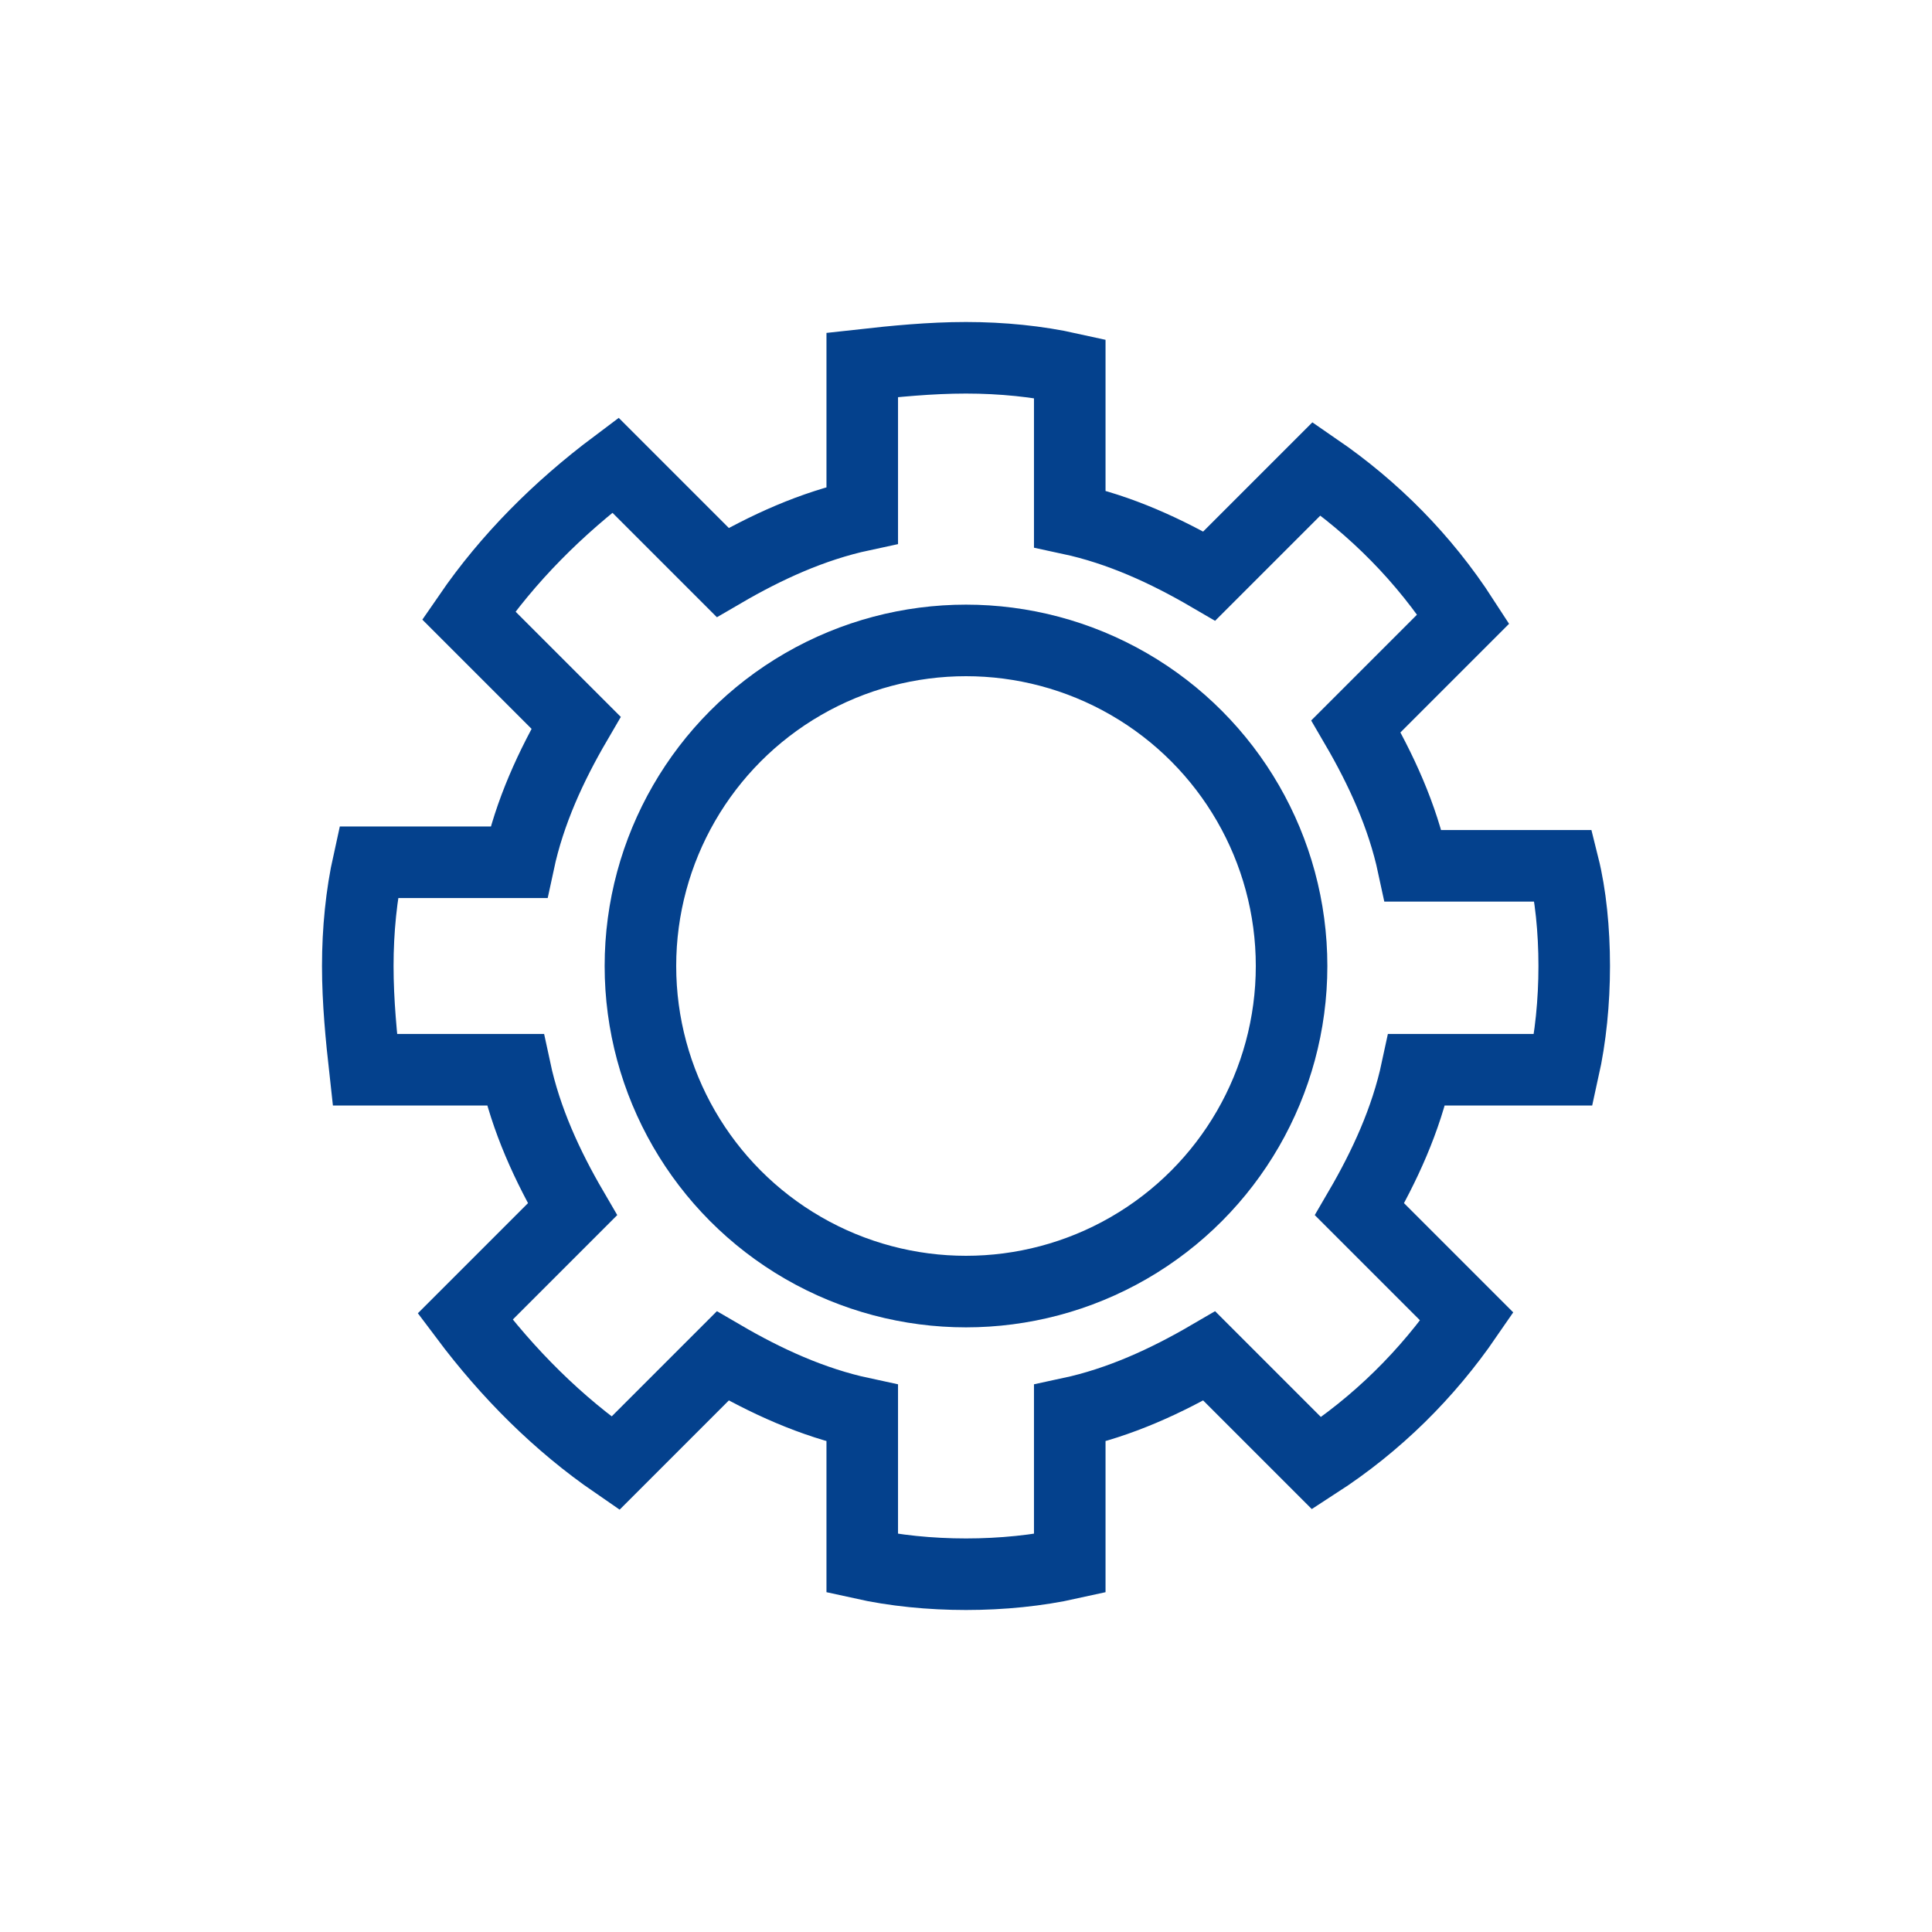
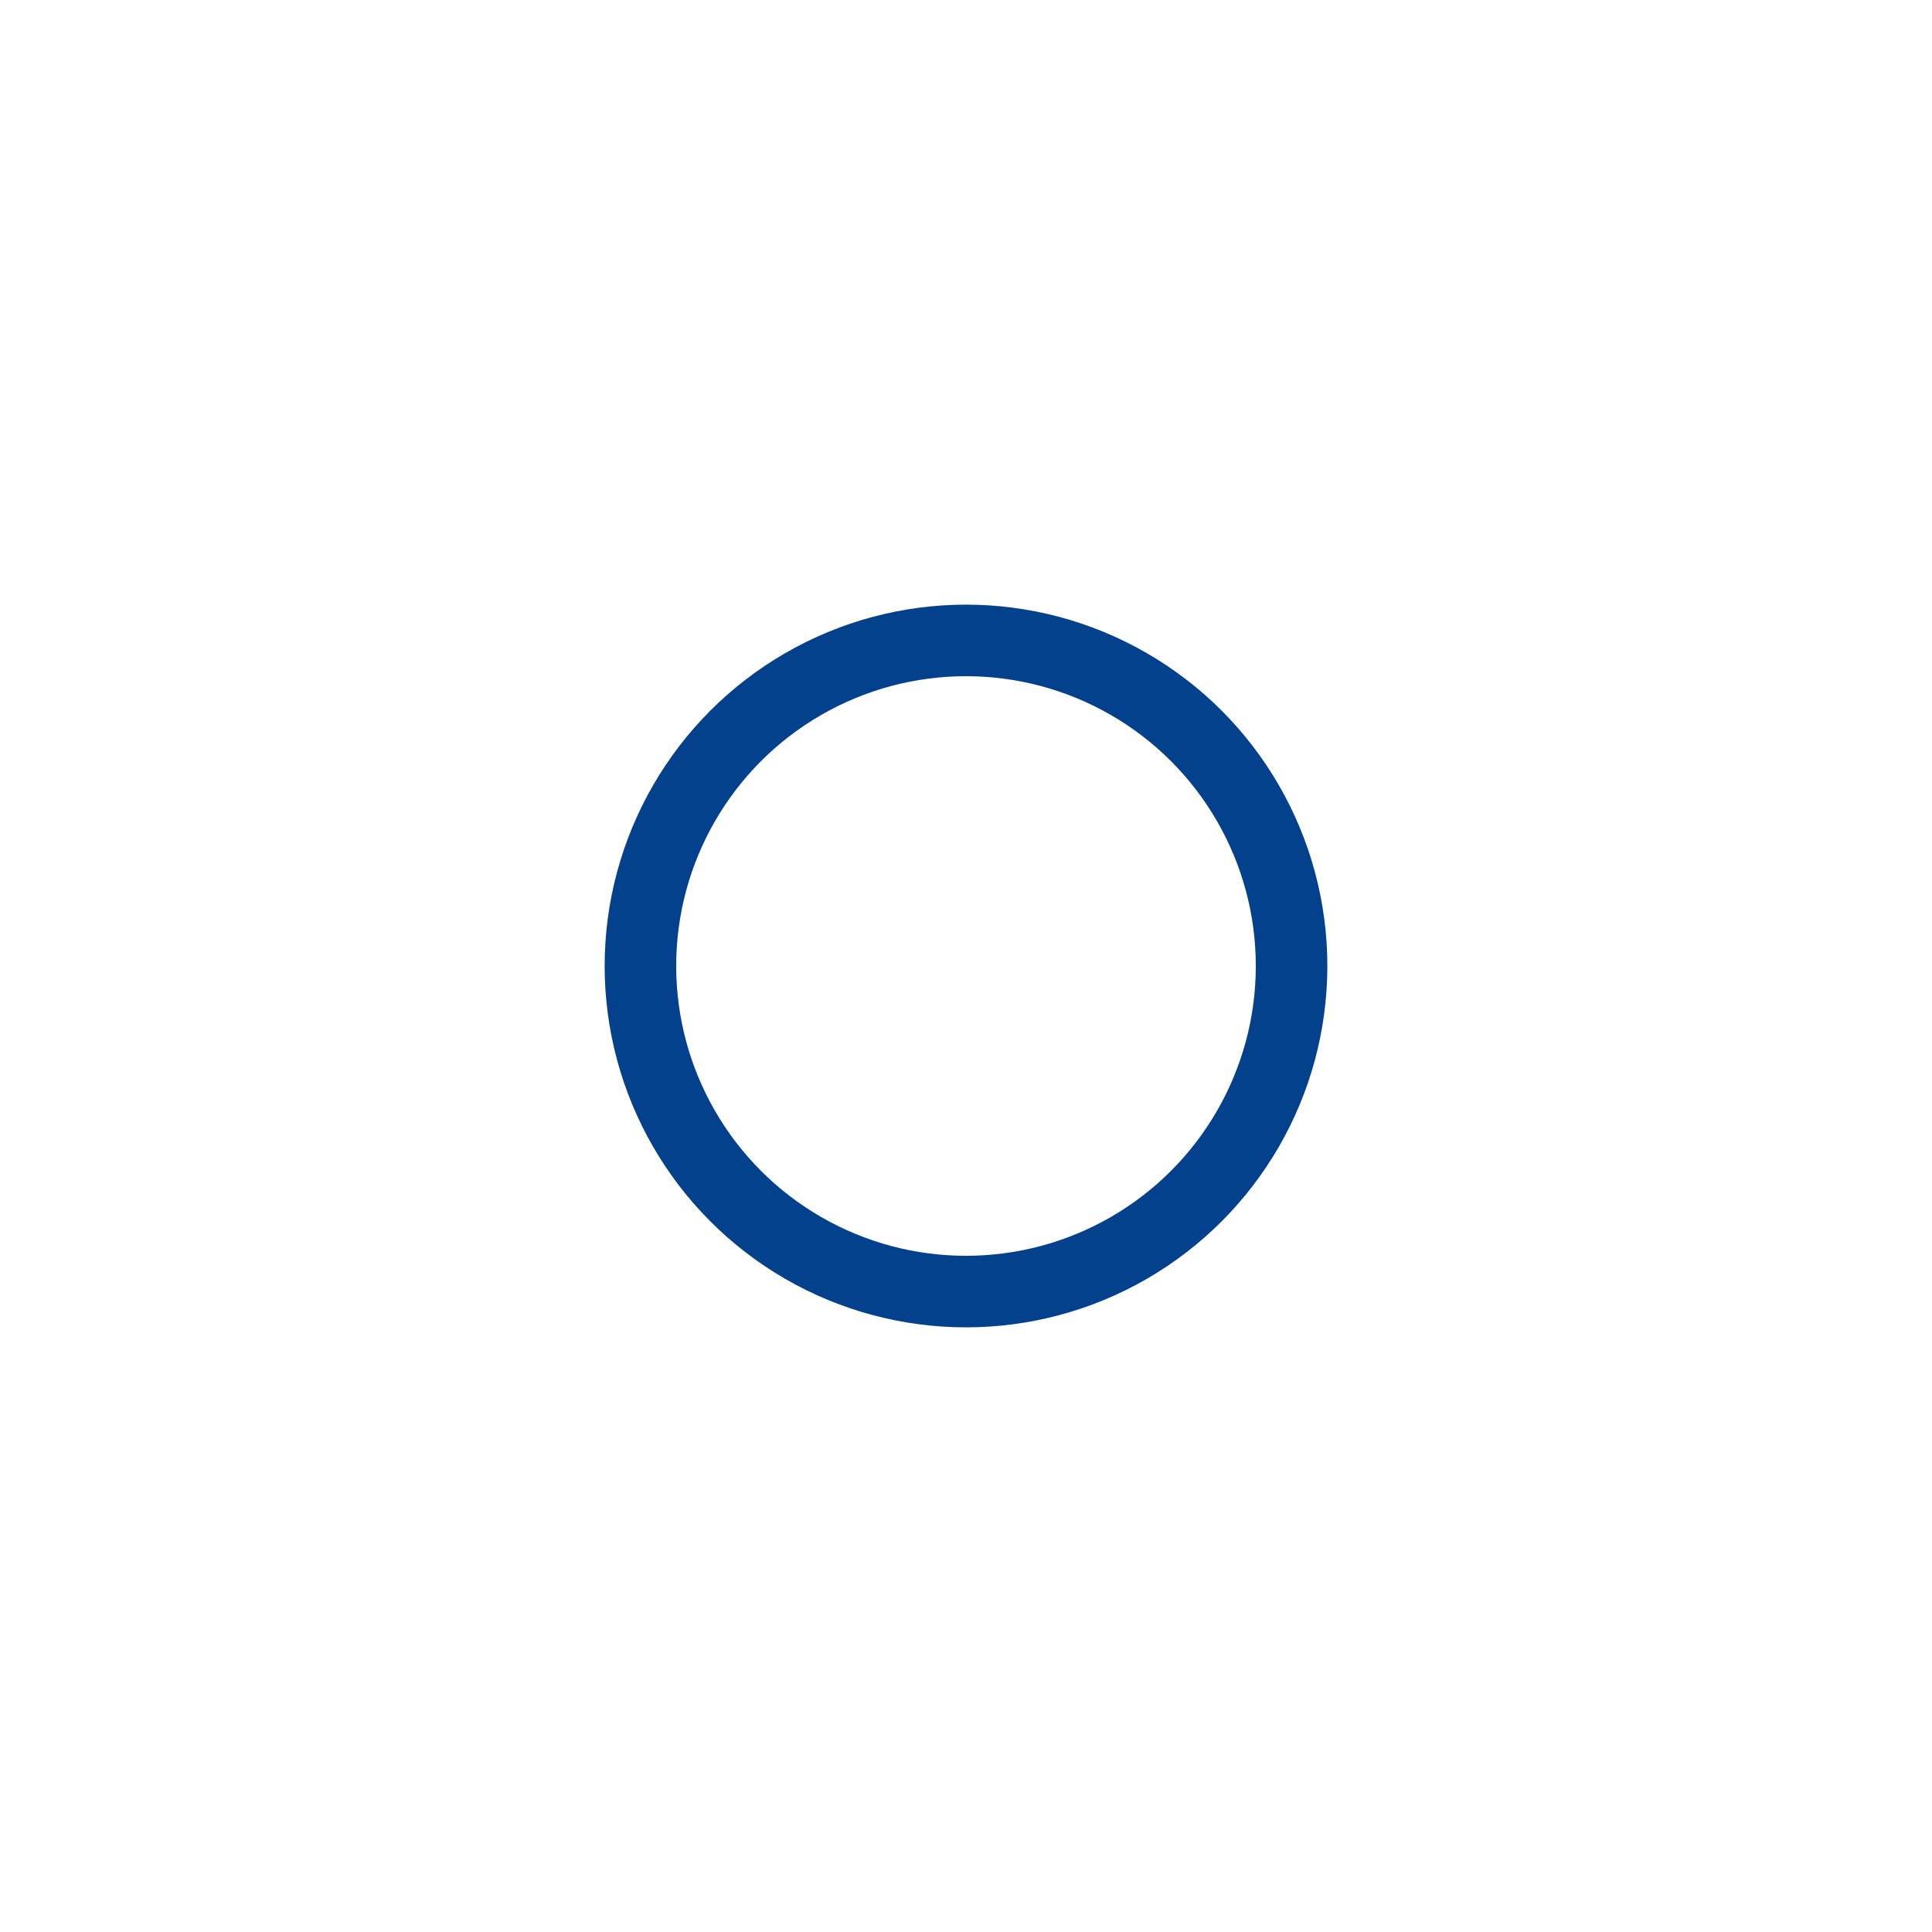
<svg xmlns="http://www.w3.org/2000/svg" version="1.1" id="Warstwa_1" x="0px" y="0px" viewBox="0 0 54 54" style="enable-background:new 0 0 54 54;" xml:space="preserve">
  <style type="text/css">
	.st0{fill:#04418D;}
	.st1{fill:none;stroke:#04418D;stroke-width:2;stroke-miterlimit:10;}
	.st2{fill:none;stroke:#04418D;stroke-width:2;stroke-linecap:round;stroke-miterlimit:10;}
	.st3{fill:none;stroke:#04418D;stroke-width:1.5;stroke-linecap:round;stroke-linejoin:round;stroke-miterlimit:10;}
</style>
  <g>
-     <path class="st1" d="M39.6,29.9c-0.3,1.4-0.9,2.7-1.6,3.9l3,3c-1.1,1.6-2.5,3-4.2,4.1l-3-3c-1.2,0.7-2.5,1.3-3.9,1.6v4.2   C29,43.9,28,44,27,44s-2-0.1-2.9-0.3v-4.2c-1.4-0.3-2.7-0.9-3.9-1.6l-3,3c-1.6-1.1-3-2.5-4.2-4.1l3-3c-0.7-1.2-1.3-2.5-1.6-3.9   h-4.2C10.1,29,10,28,10,27s0.1-2,0.3-2.9h4.2c0.3-1.4,0.9-2.7,1.6-3.9l-3-3c1.1-1.6,2.5-3,4.1-4.2l3,3c1.2-0.7,2.5-1.3,3.9-1.6   v-4.2C25,10.1,26,10,27,10s2,0.1,2.9,0.3v4.2c1.4,0.3,2.7,0.9,3.9,1.6l3-3c1.6,1.1,3,2.5,4.1,4.2l-3,3c0.7,1.2,1.3,2.5,1.6,3.9h4.2   C43.9,25,44,26,44,27s-0.1,2-0.3,2.9H39.6z" />
    <circle class="st1" cx="27" cy="27" r="9.1" />
  </g>
</svg>